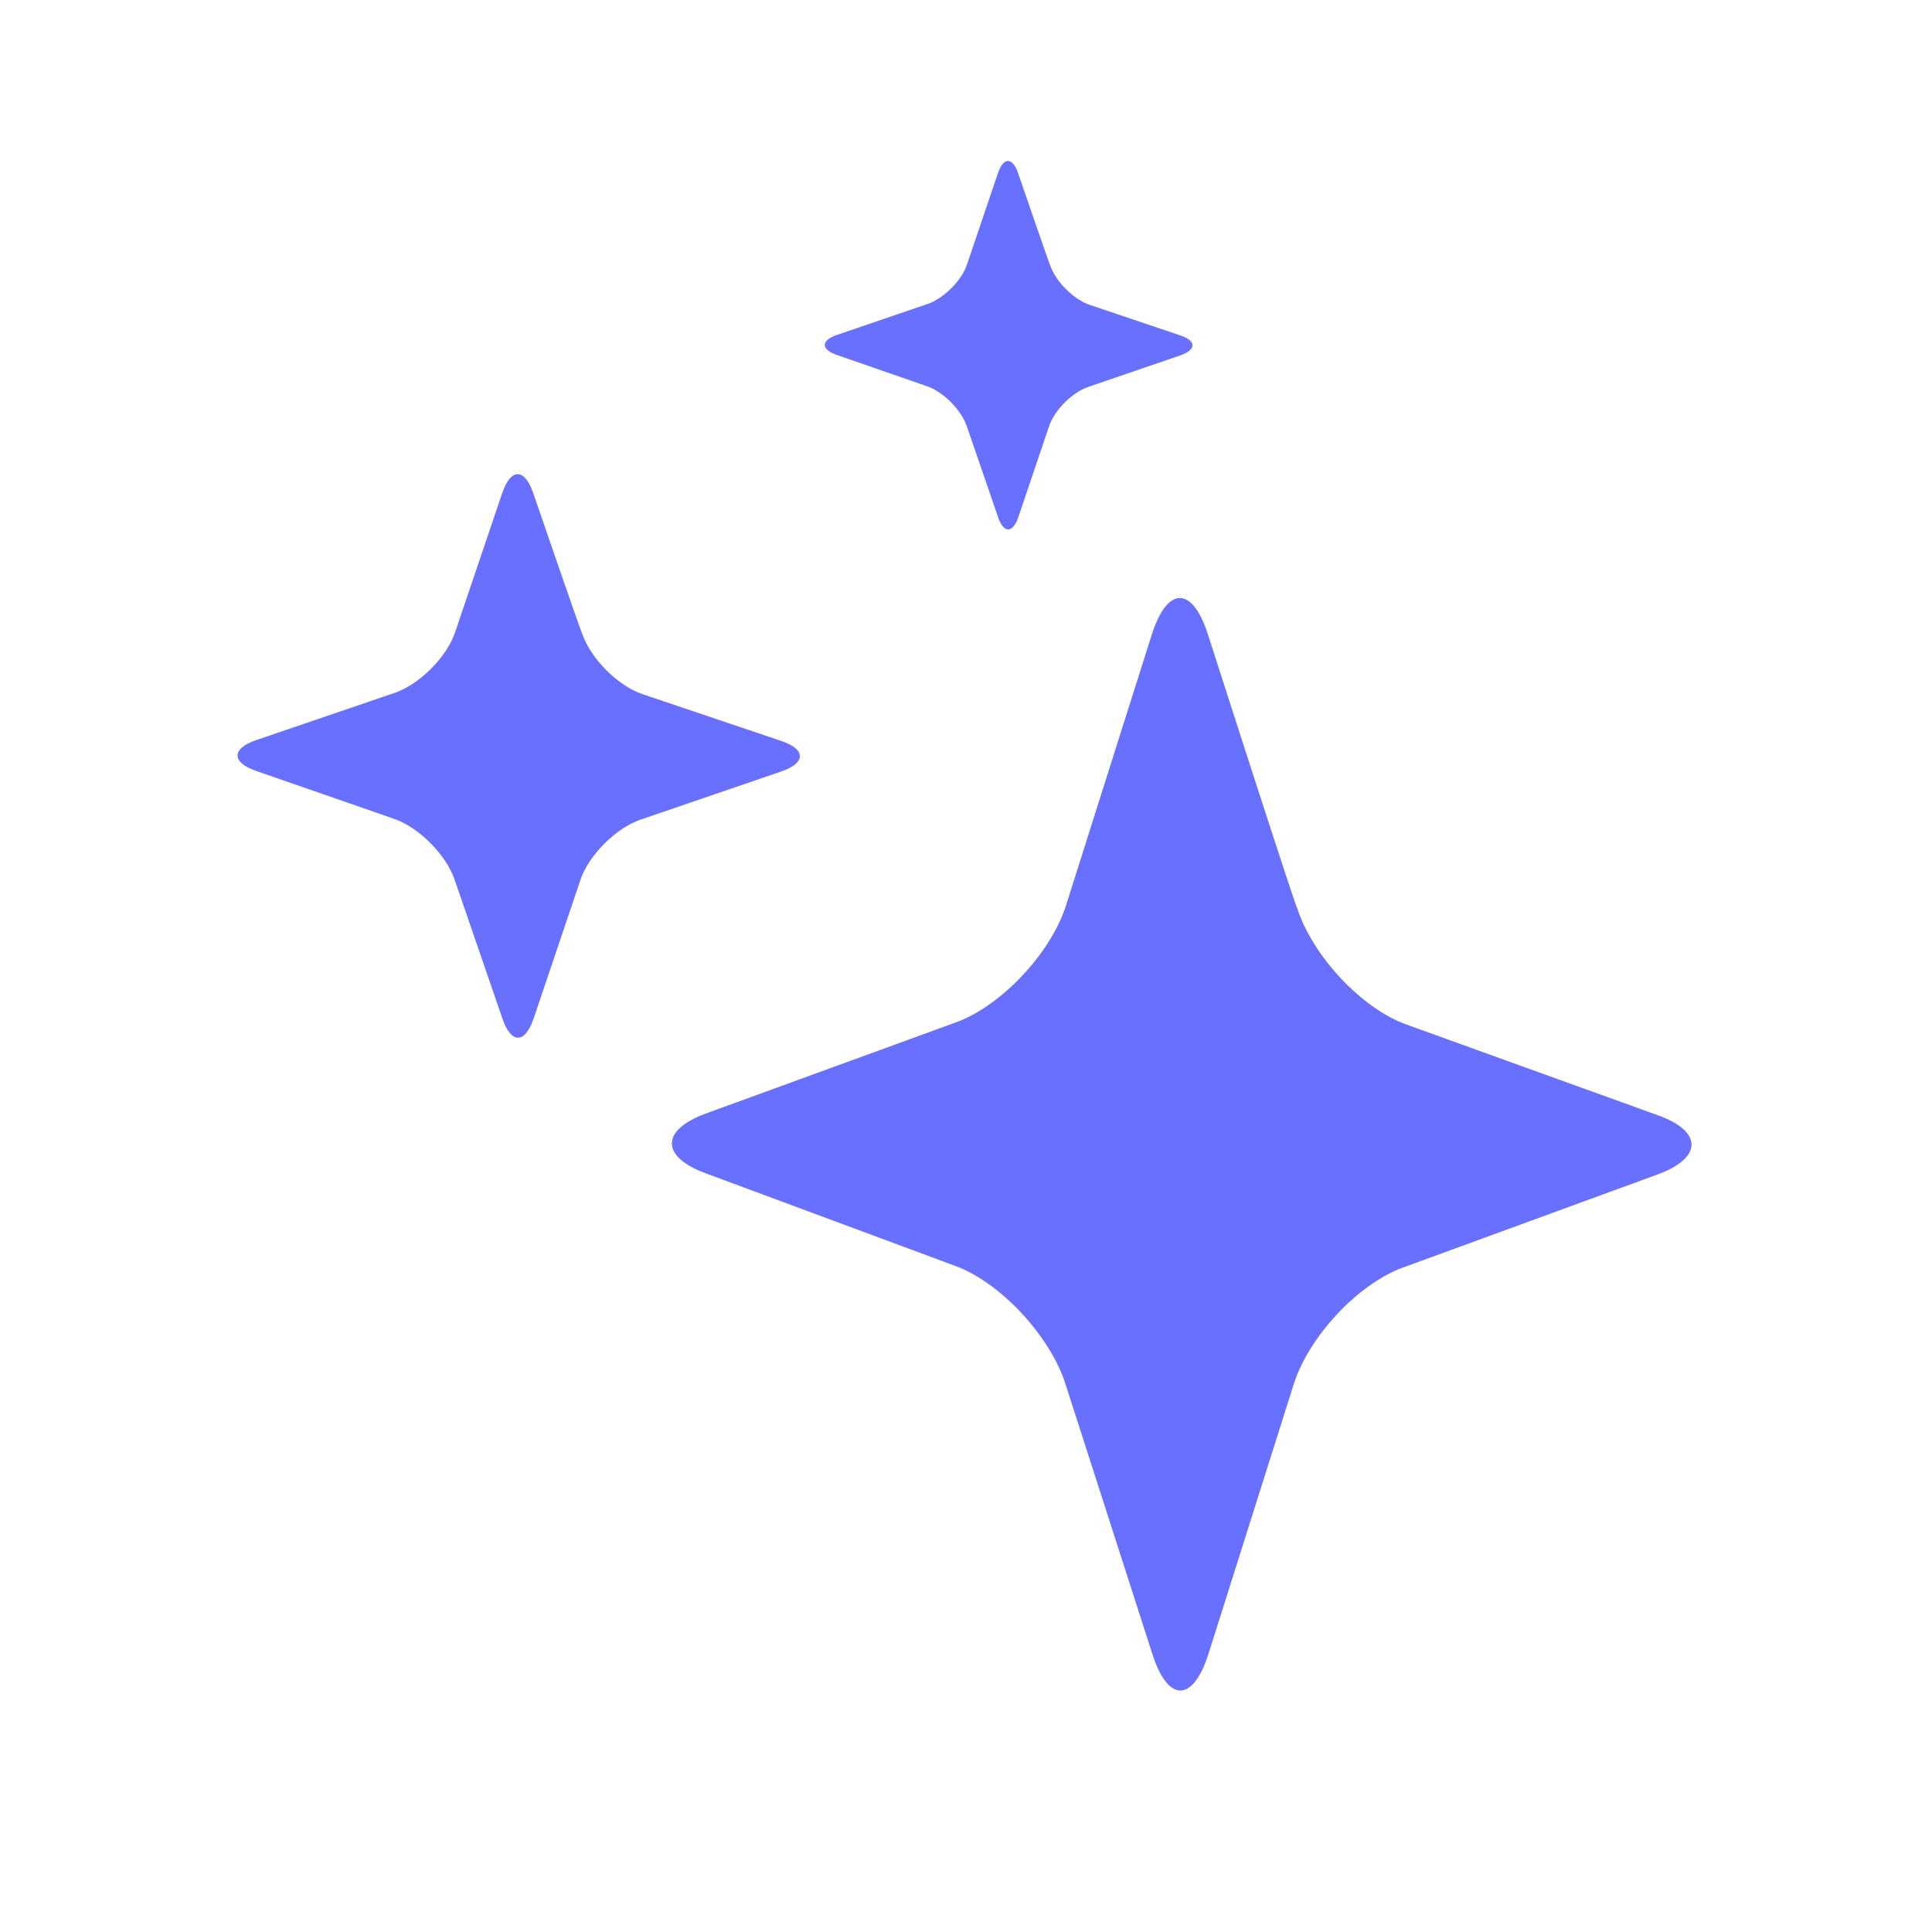
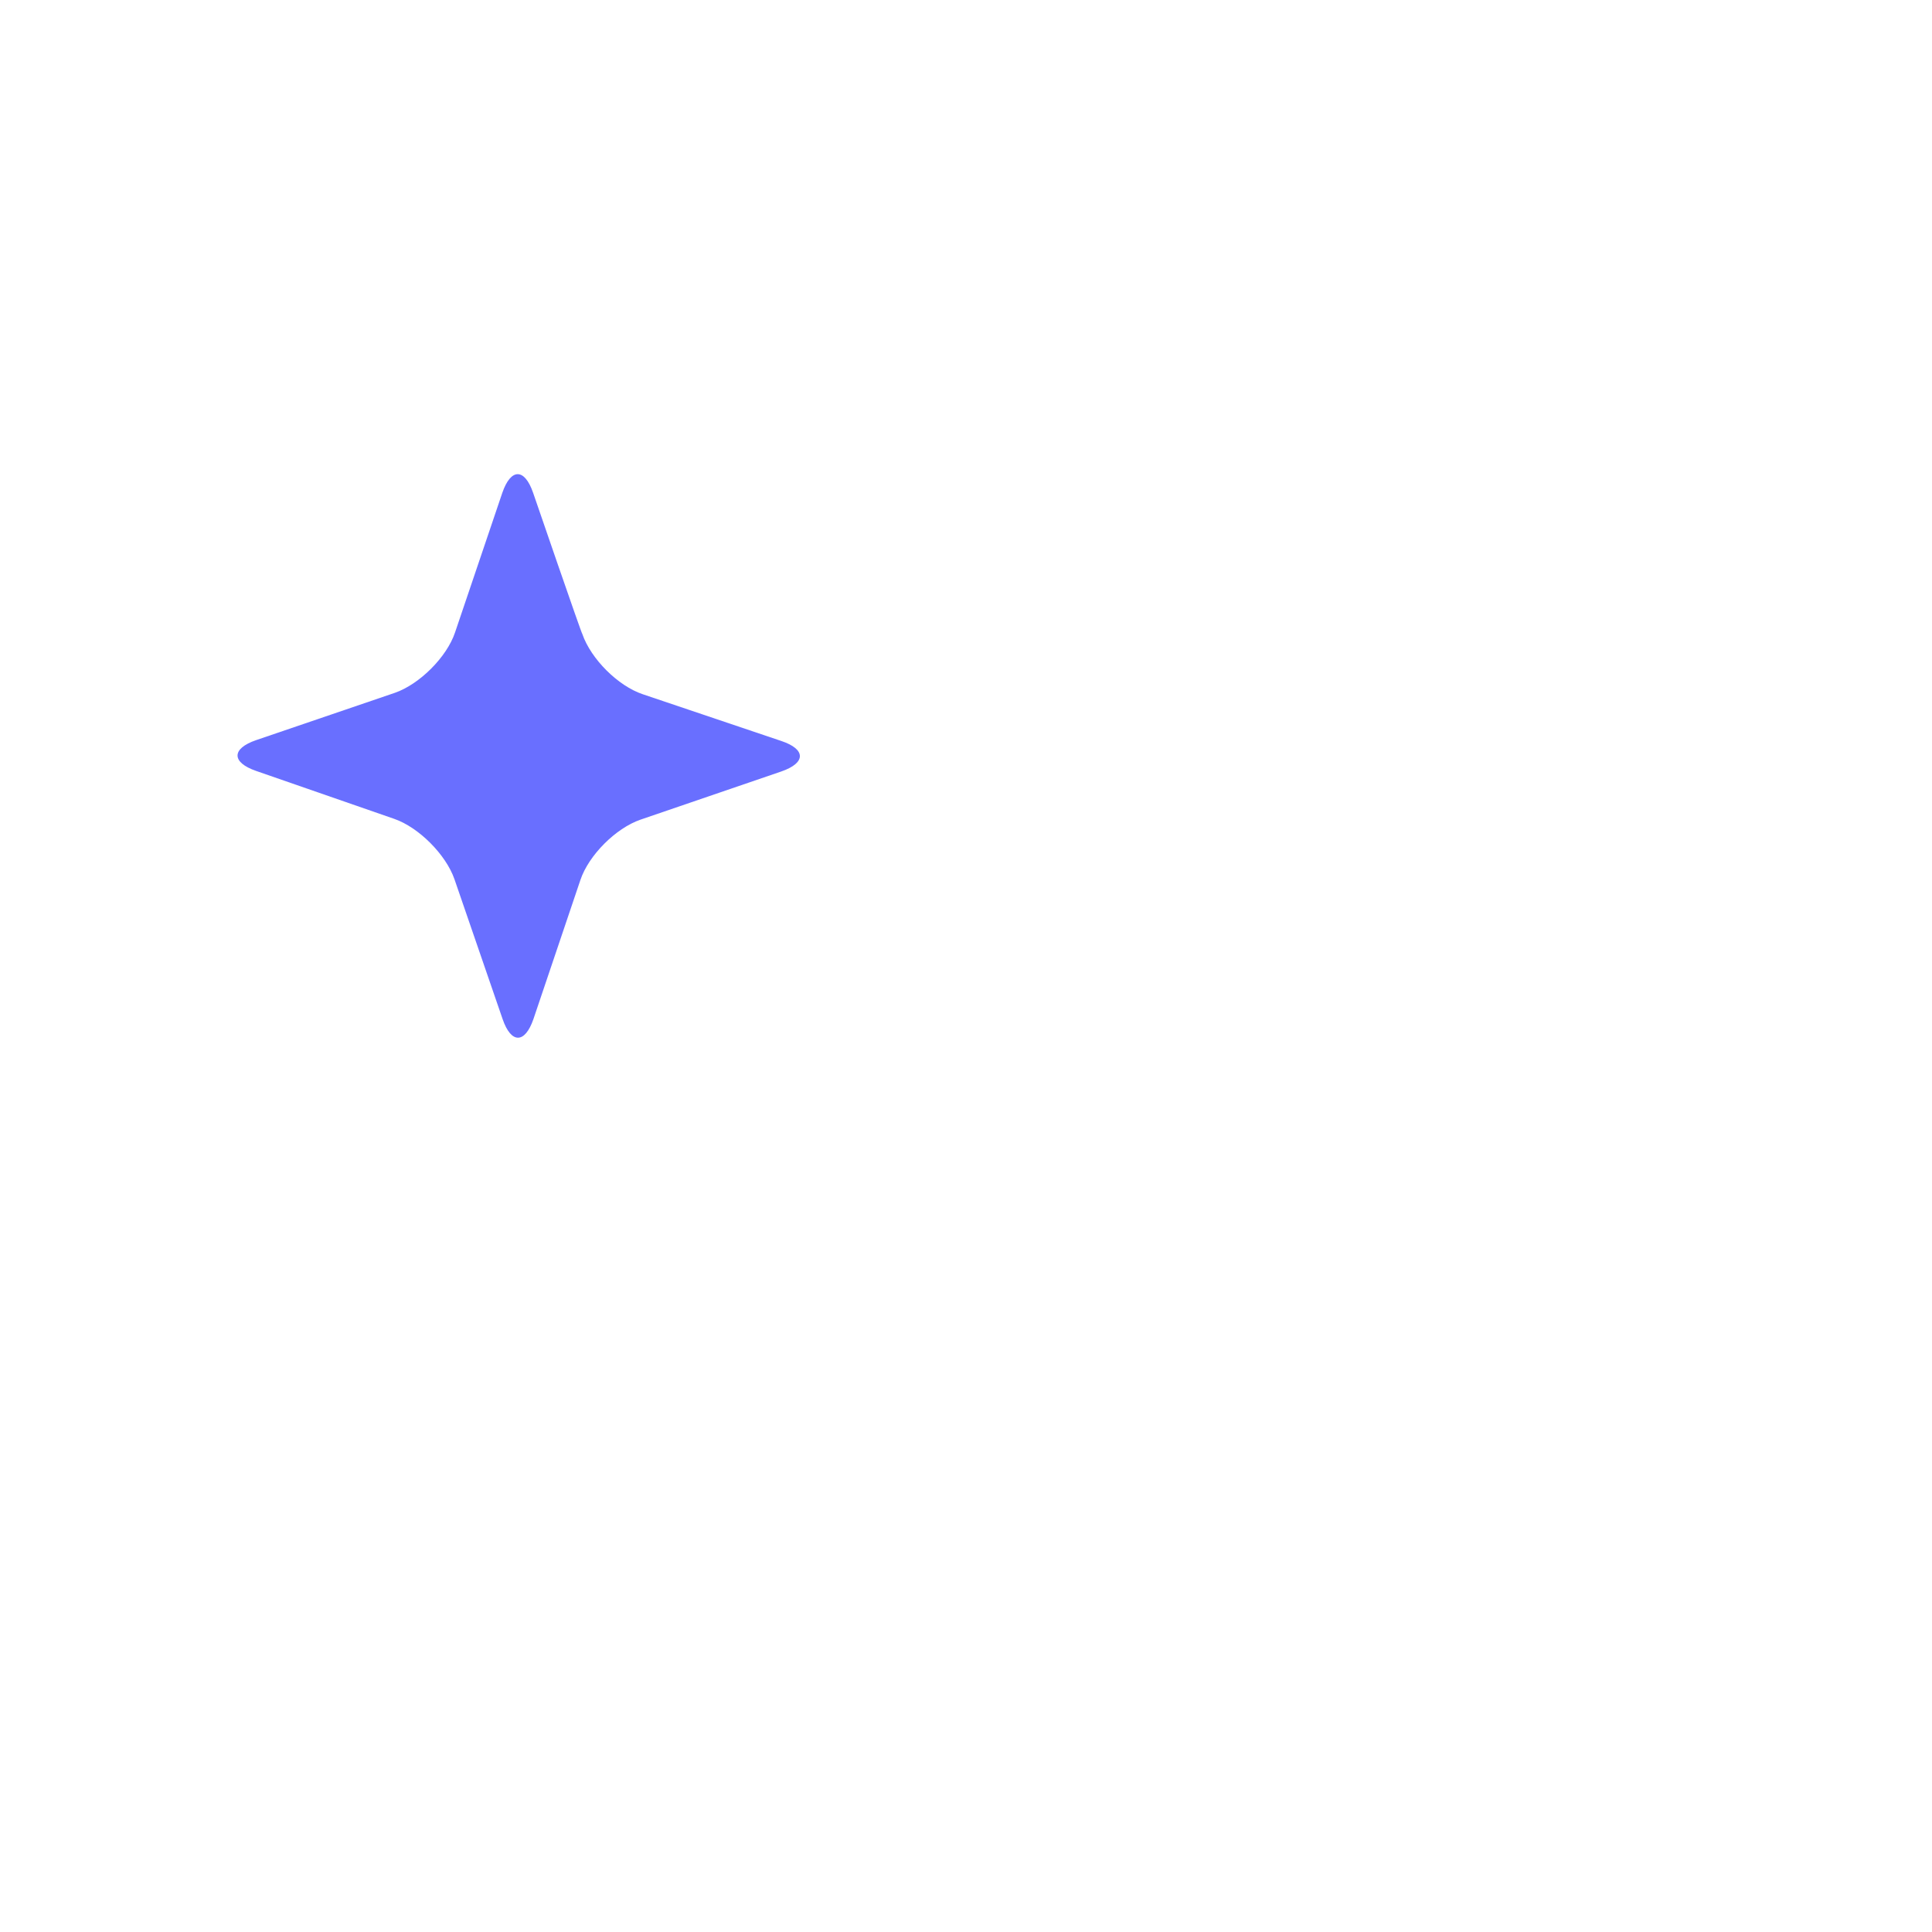
<svg xmlns="http://www.w3.org/2000/svg" width="32" height="32" viewBox="0 0 32 32" fill="none">
-   <path d="M20.005 10.502C19.748 9.706 19.337 9.706 19.08 10.502L17.66 14.986C17.412 15.782 16.59 16.651 15.854 16.926L11.687 18.445C10.942 18.719 10.942 19.158 11.687 19.433L15.829 20.97C16.573 21.245 17.386 22.123 17.643 22.91L19.089 27.403C19.346 28.199 19.756 28.199 20.013 27.403L21.425 22.937C21.674 22.141 22.486 21.272 23.231 20.997L27.459 19.451C28.203 19.177 28.203 18.737 27.459 18.472L23.299 16.971C22.555 16.706 21.742 15.837 21.485 15.04C21.459 15.031 20.005 10.502 20.005 10.502Z" fill="#696FFF" />
  <path d="M8.83 8.162C8.688 7.751 8.462 7.751 8.32 8.162L7.537 10.475C7.4 10.885 6.947 11.334 6.541 11.475L4.242 12.259C3.832 12.4 3.832 12.627 4.242 12.769L6.527 13.562C6.937 13.703 7.386 14.156 7.527 14.562L8.325 16.88C8.466 17.29 8.693 17.29 8.835 16.88L9.613 14.576C9.75 14.166 10.199 13.717 10.609 13.576L12.941 12.778C13.351 12.636 13.351 12.41 12.941 12.273L10.647 11.499C10.236 11.362 9.788 10.914 9.646 10.503C9.632 10.498 8.83 8.162 8.83 8.162Z" fill="#696FFF" />
-   <path d="M16.863 2.868C16.77 2.599 16.622 2.599 16.529 2.868L16.017 4.38C15.928 4.649 15.631 4.942 15.366 5.034L13.863 5.547C13.594 5.639 13.594 5.787 13.863 5.88L15.357 6.398C15.625 6.491 15.918 6.787 16.011 7.053L16.532 8.568C16.625 8.836 16.773 8.836 16.866 8.568L17.375 7.062C17.464 6.793 17.758 6.5 18.026 6.408L19.551 5.886C19.819 5.793 19.819 5.645 19.551 5.556L18.051 5.05C17.782 4.96 17.489 4.667 17.396 4.399C17.387 4.395 16.863 2.868 16.863 2.868Z" fill="#696FFF" />
</svg>